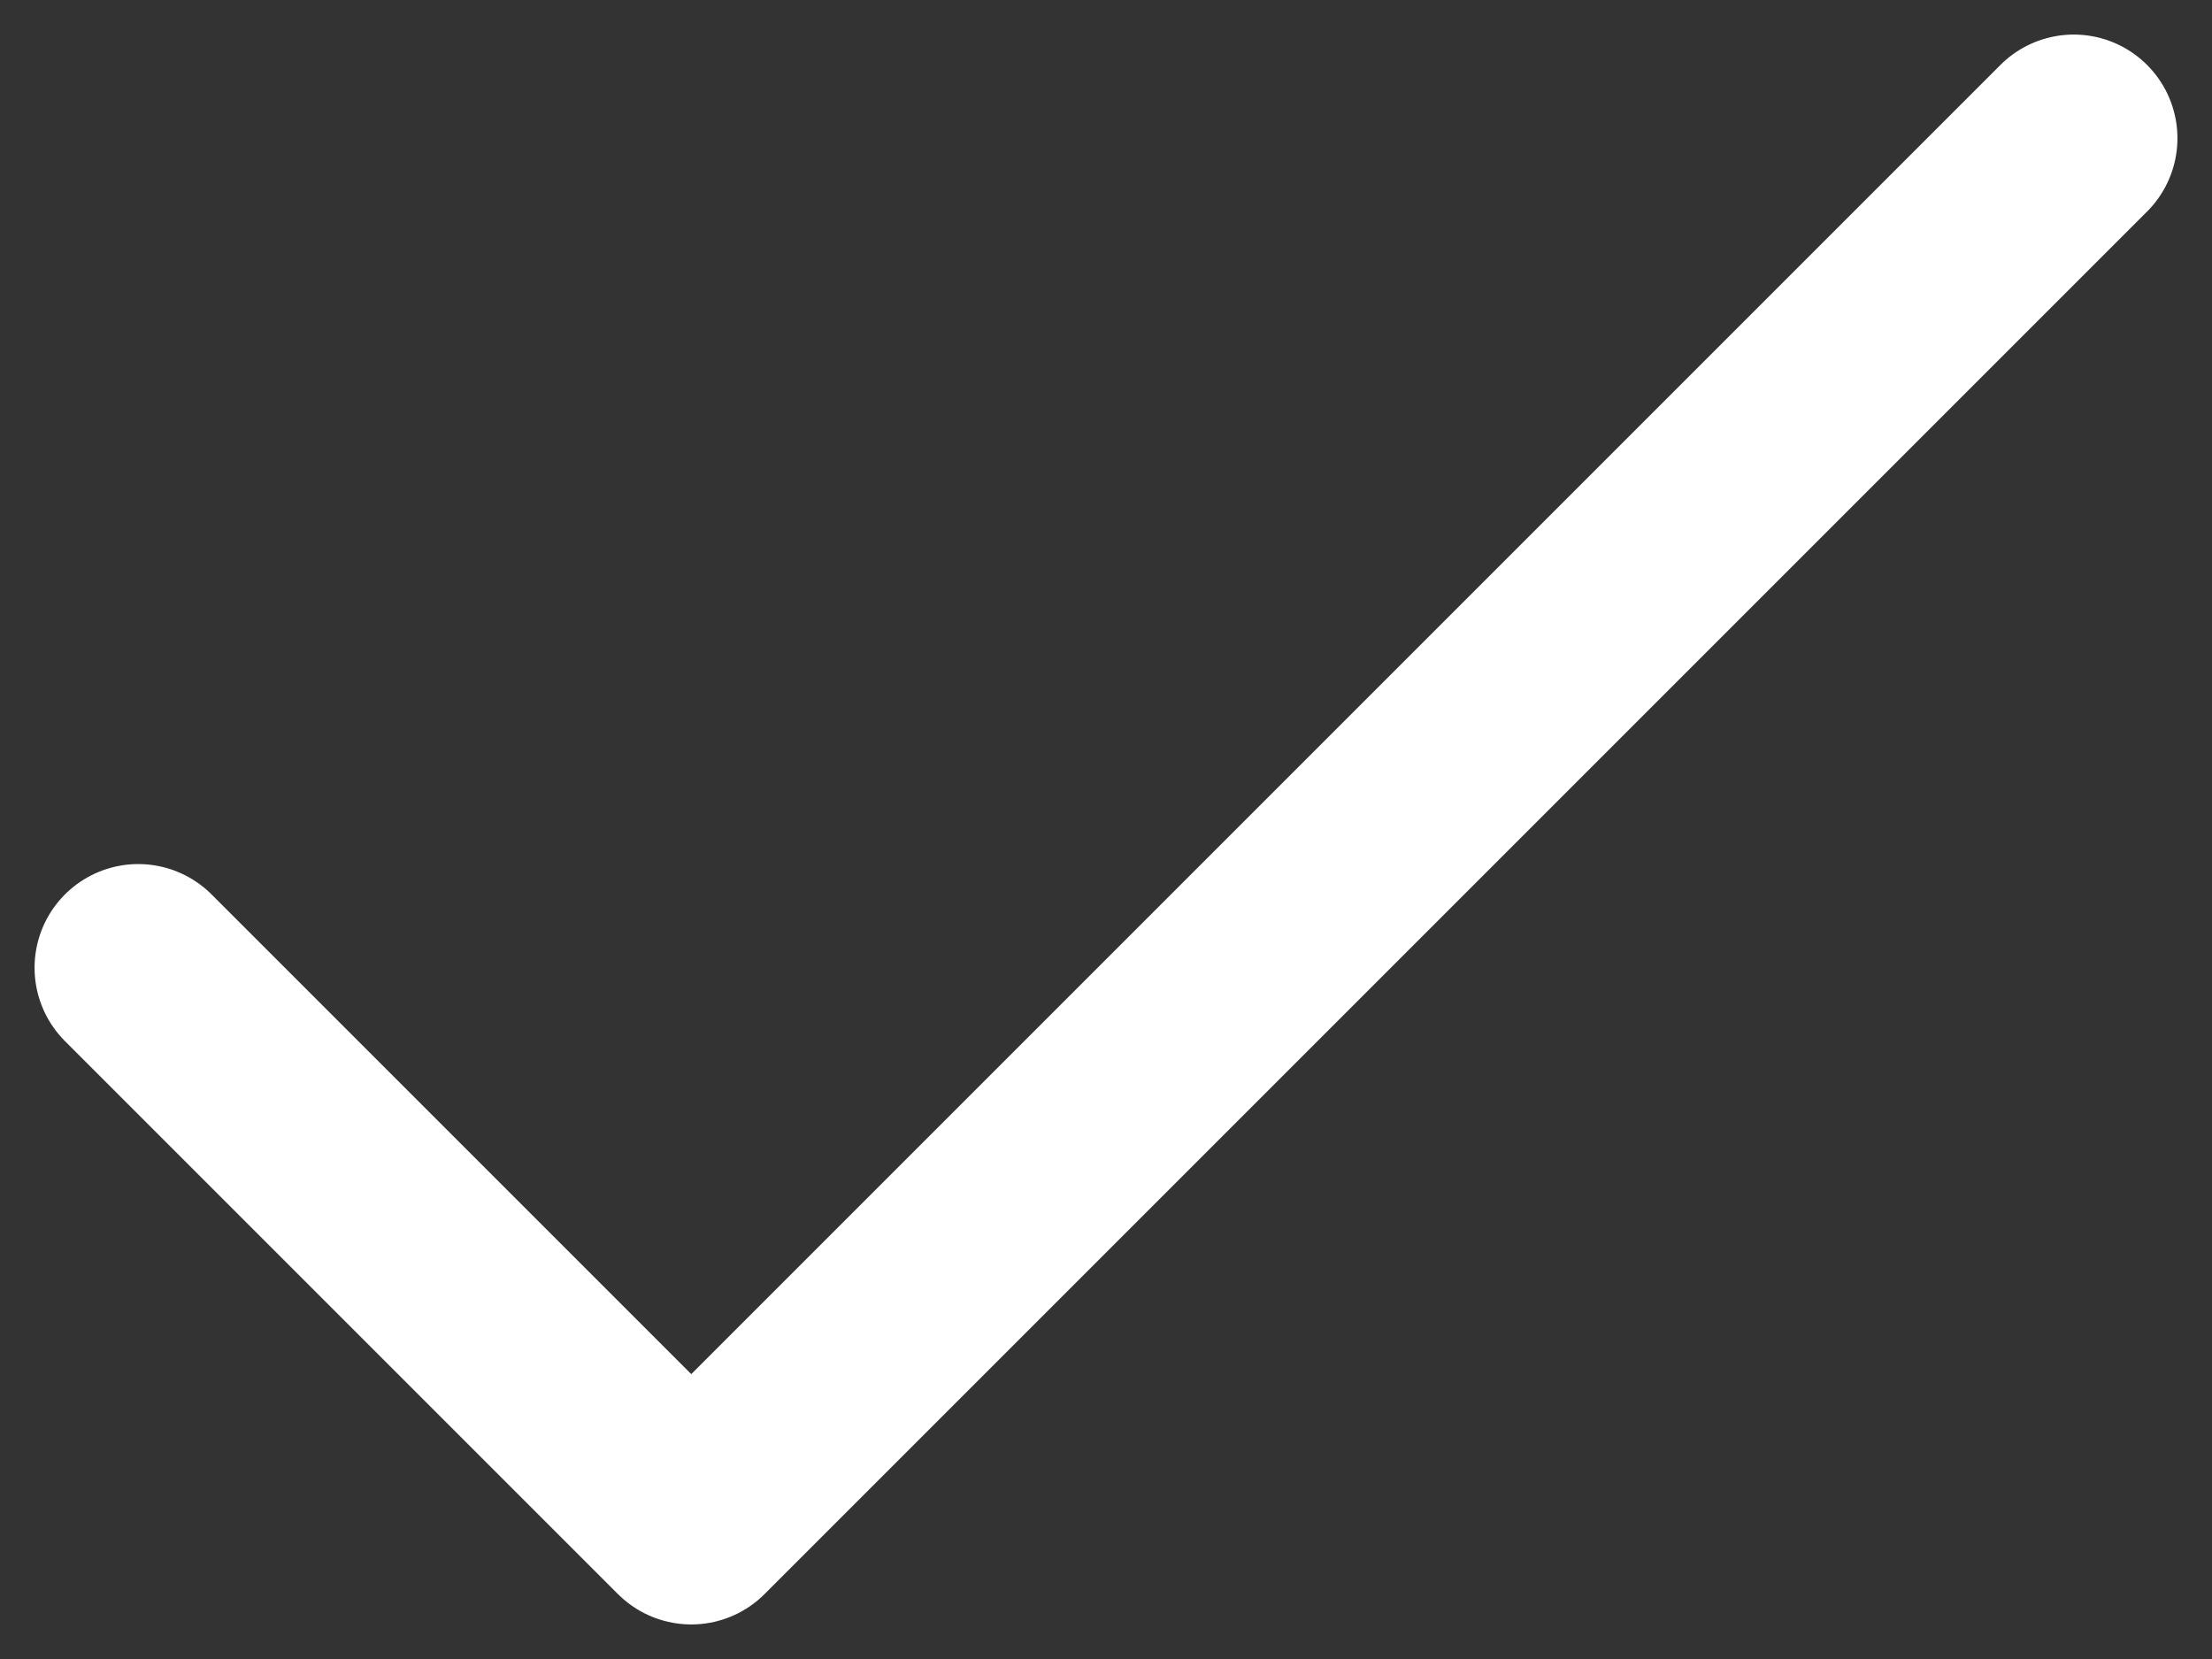
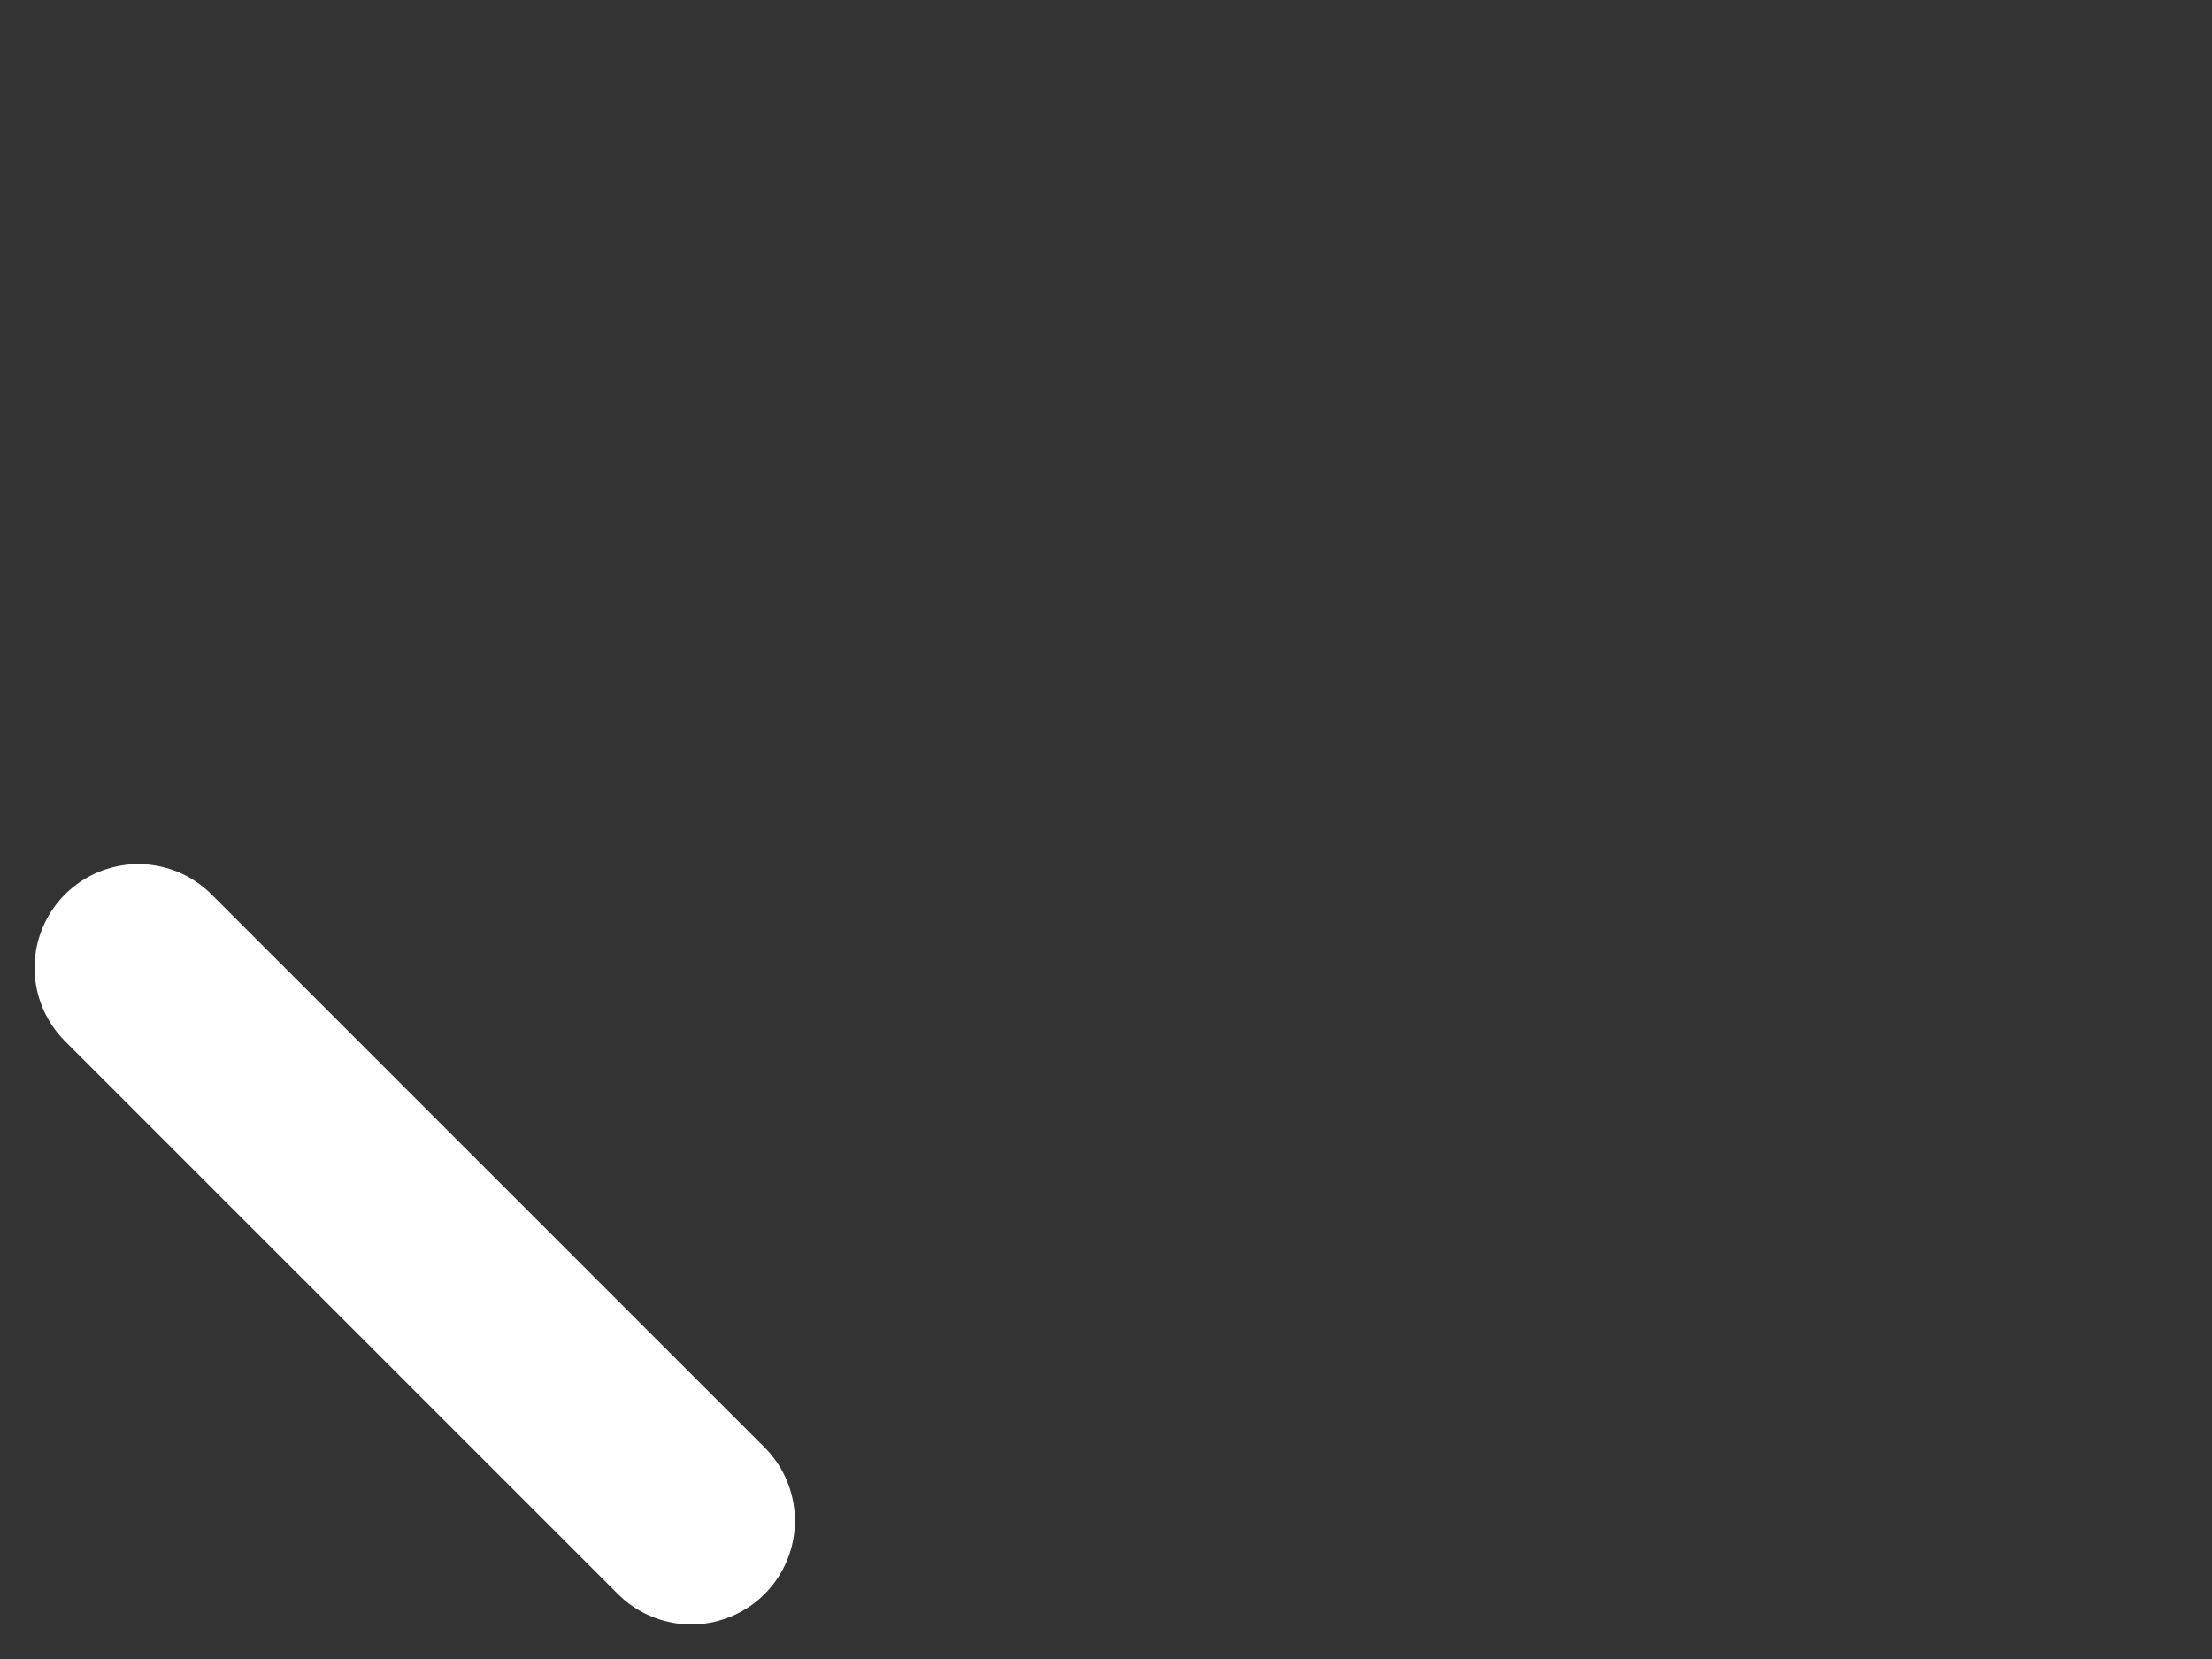
<svg xmlns="http://www.w3.org/2000/svg" width="16" height="12" viewBox="0 0 16 12" fill="none">
  <rect x="0" y="0" width="16" height="12" fill="#333333" stroke="none" />
-   <path d="M1 7L5 11L15 1" stroke="white" stroke-width="1.5" stroke-linecap="round" stroke-linejoin="round" />
+   <path d="M1 7L5 11" stroke="white" stroke-width="1.5" stroke-linecap="round" stroke-linejoin="round" />
</svg>